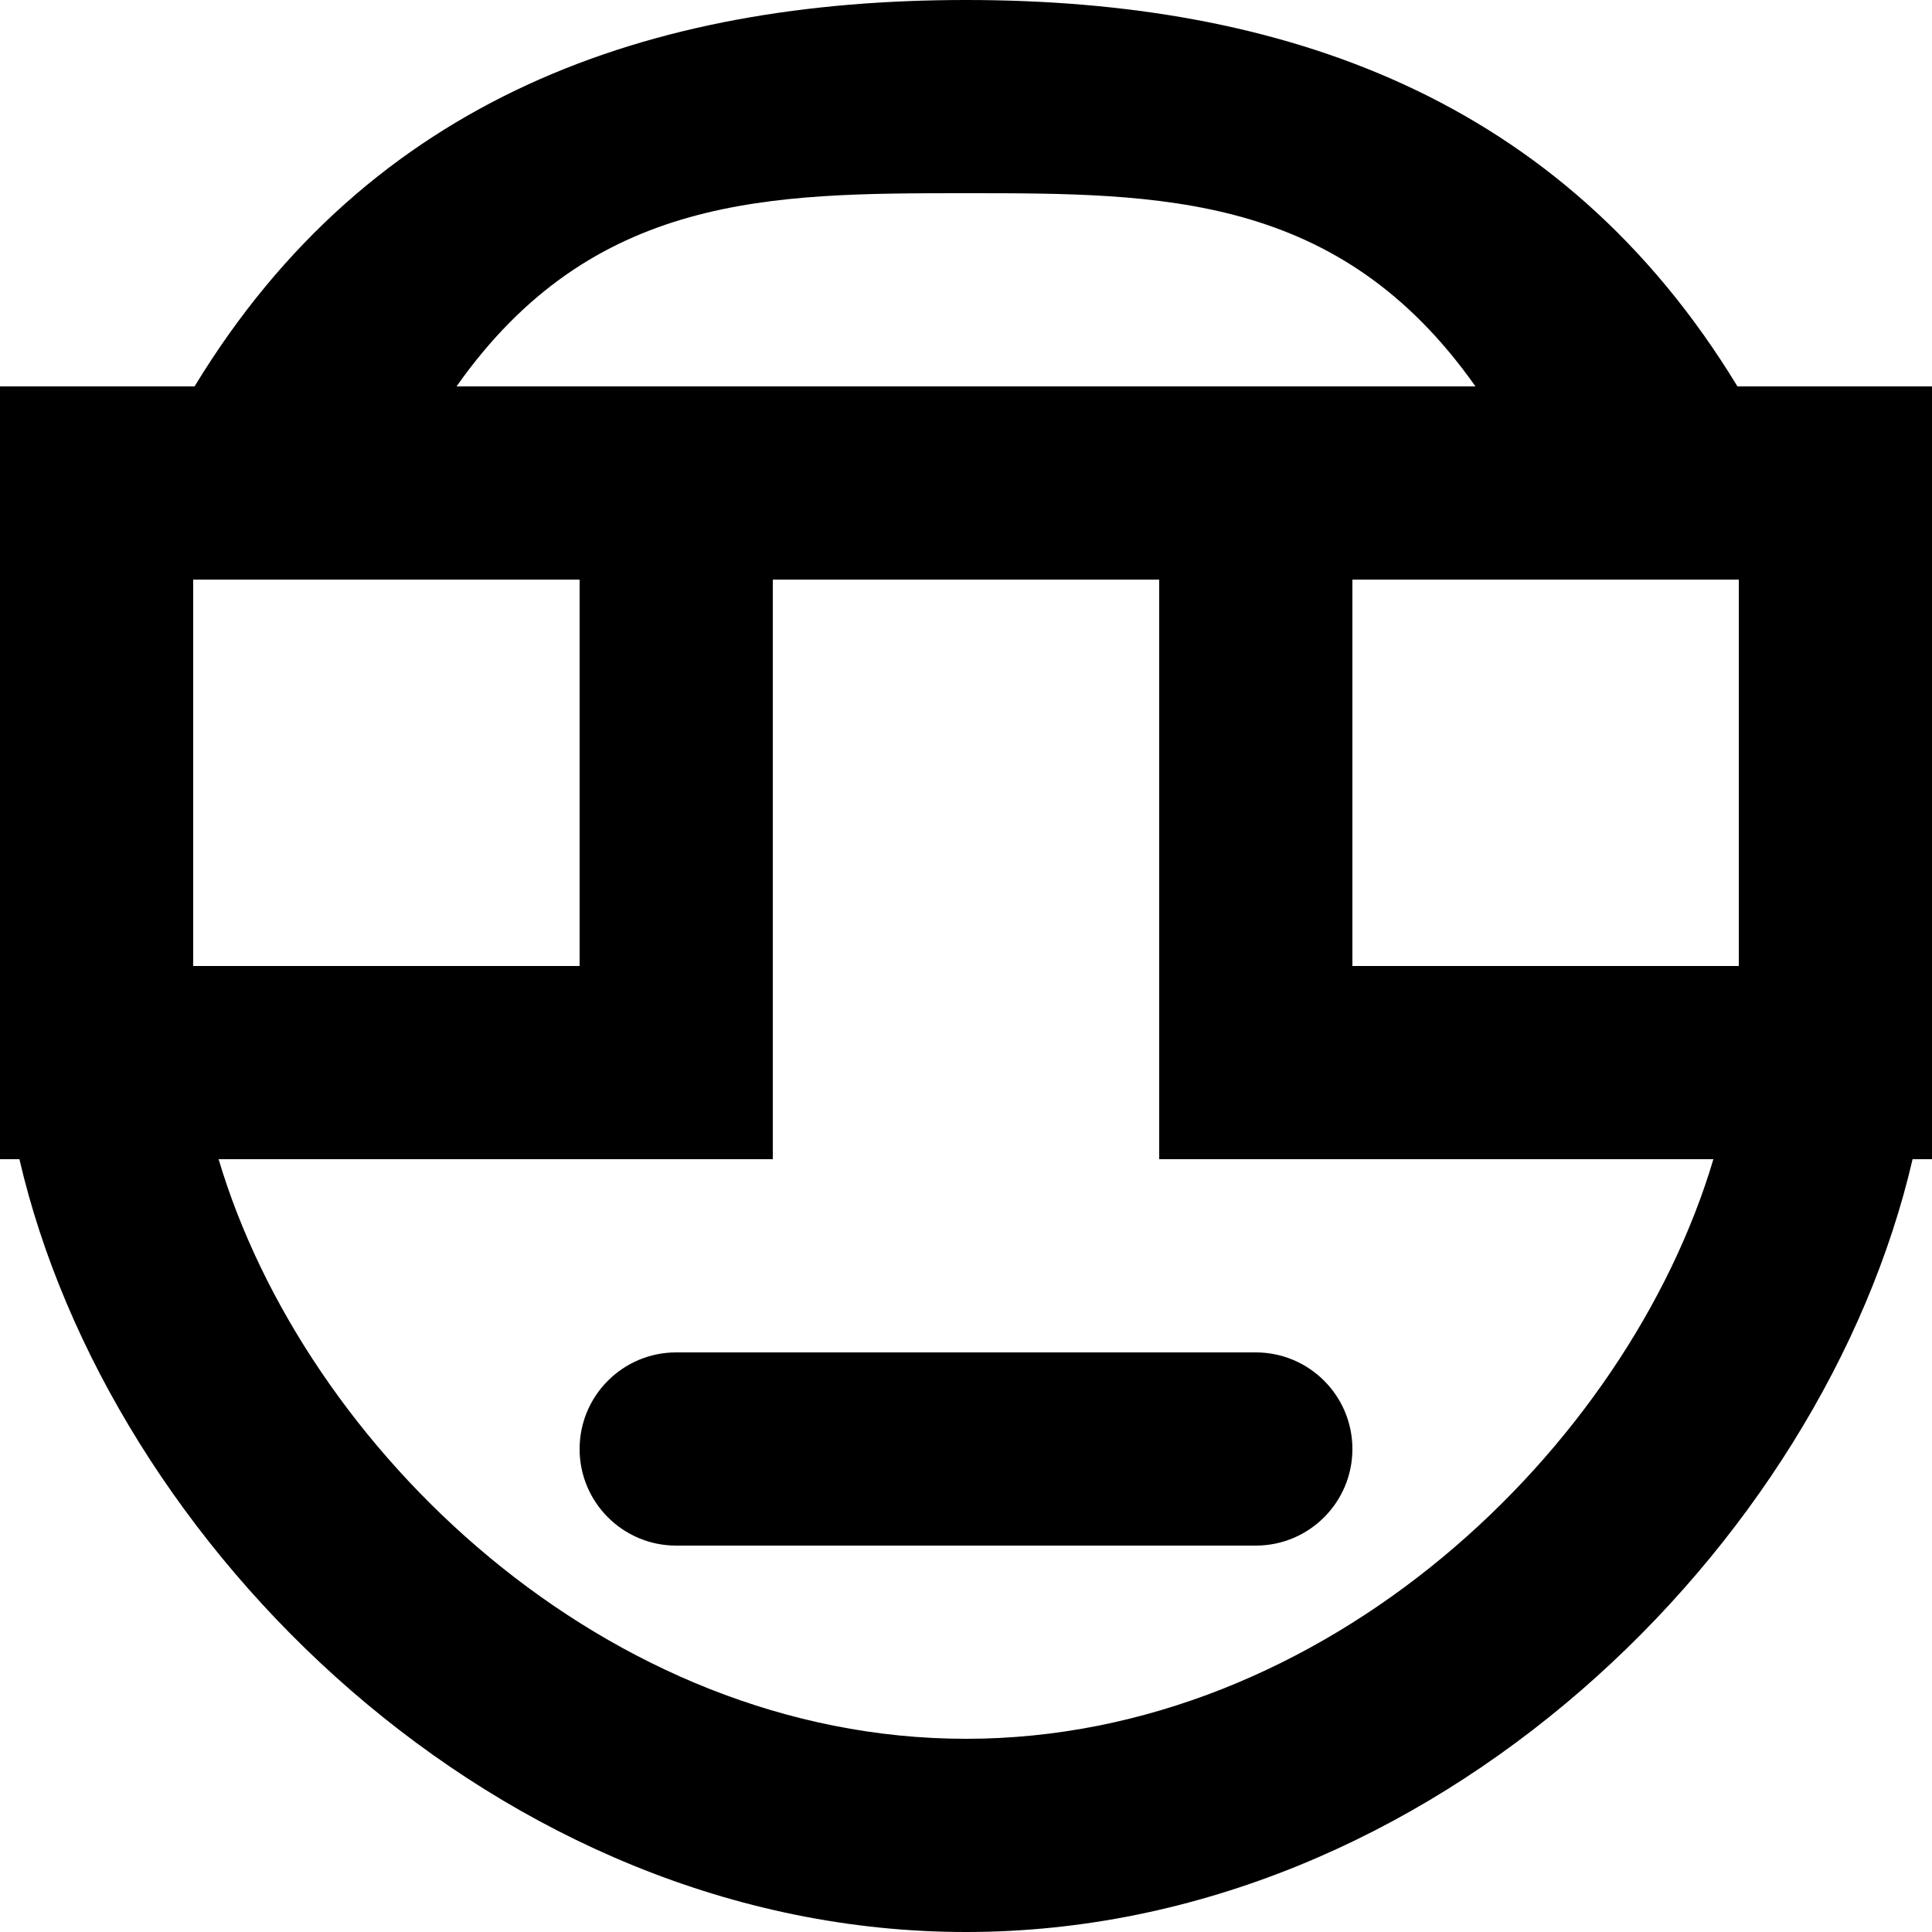
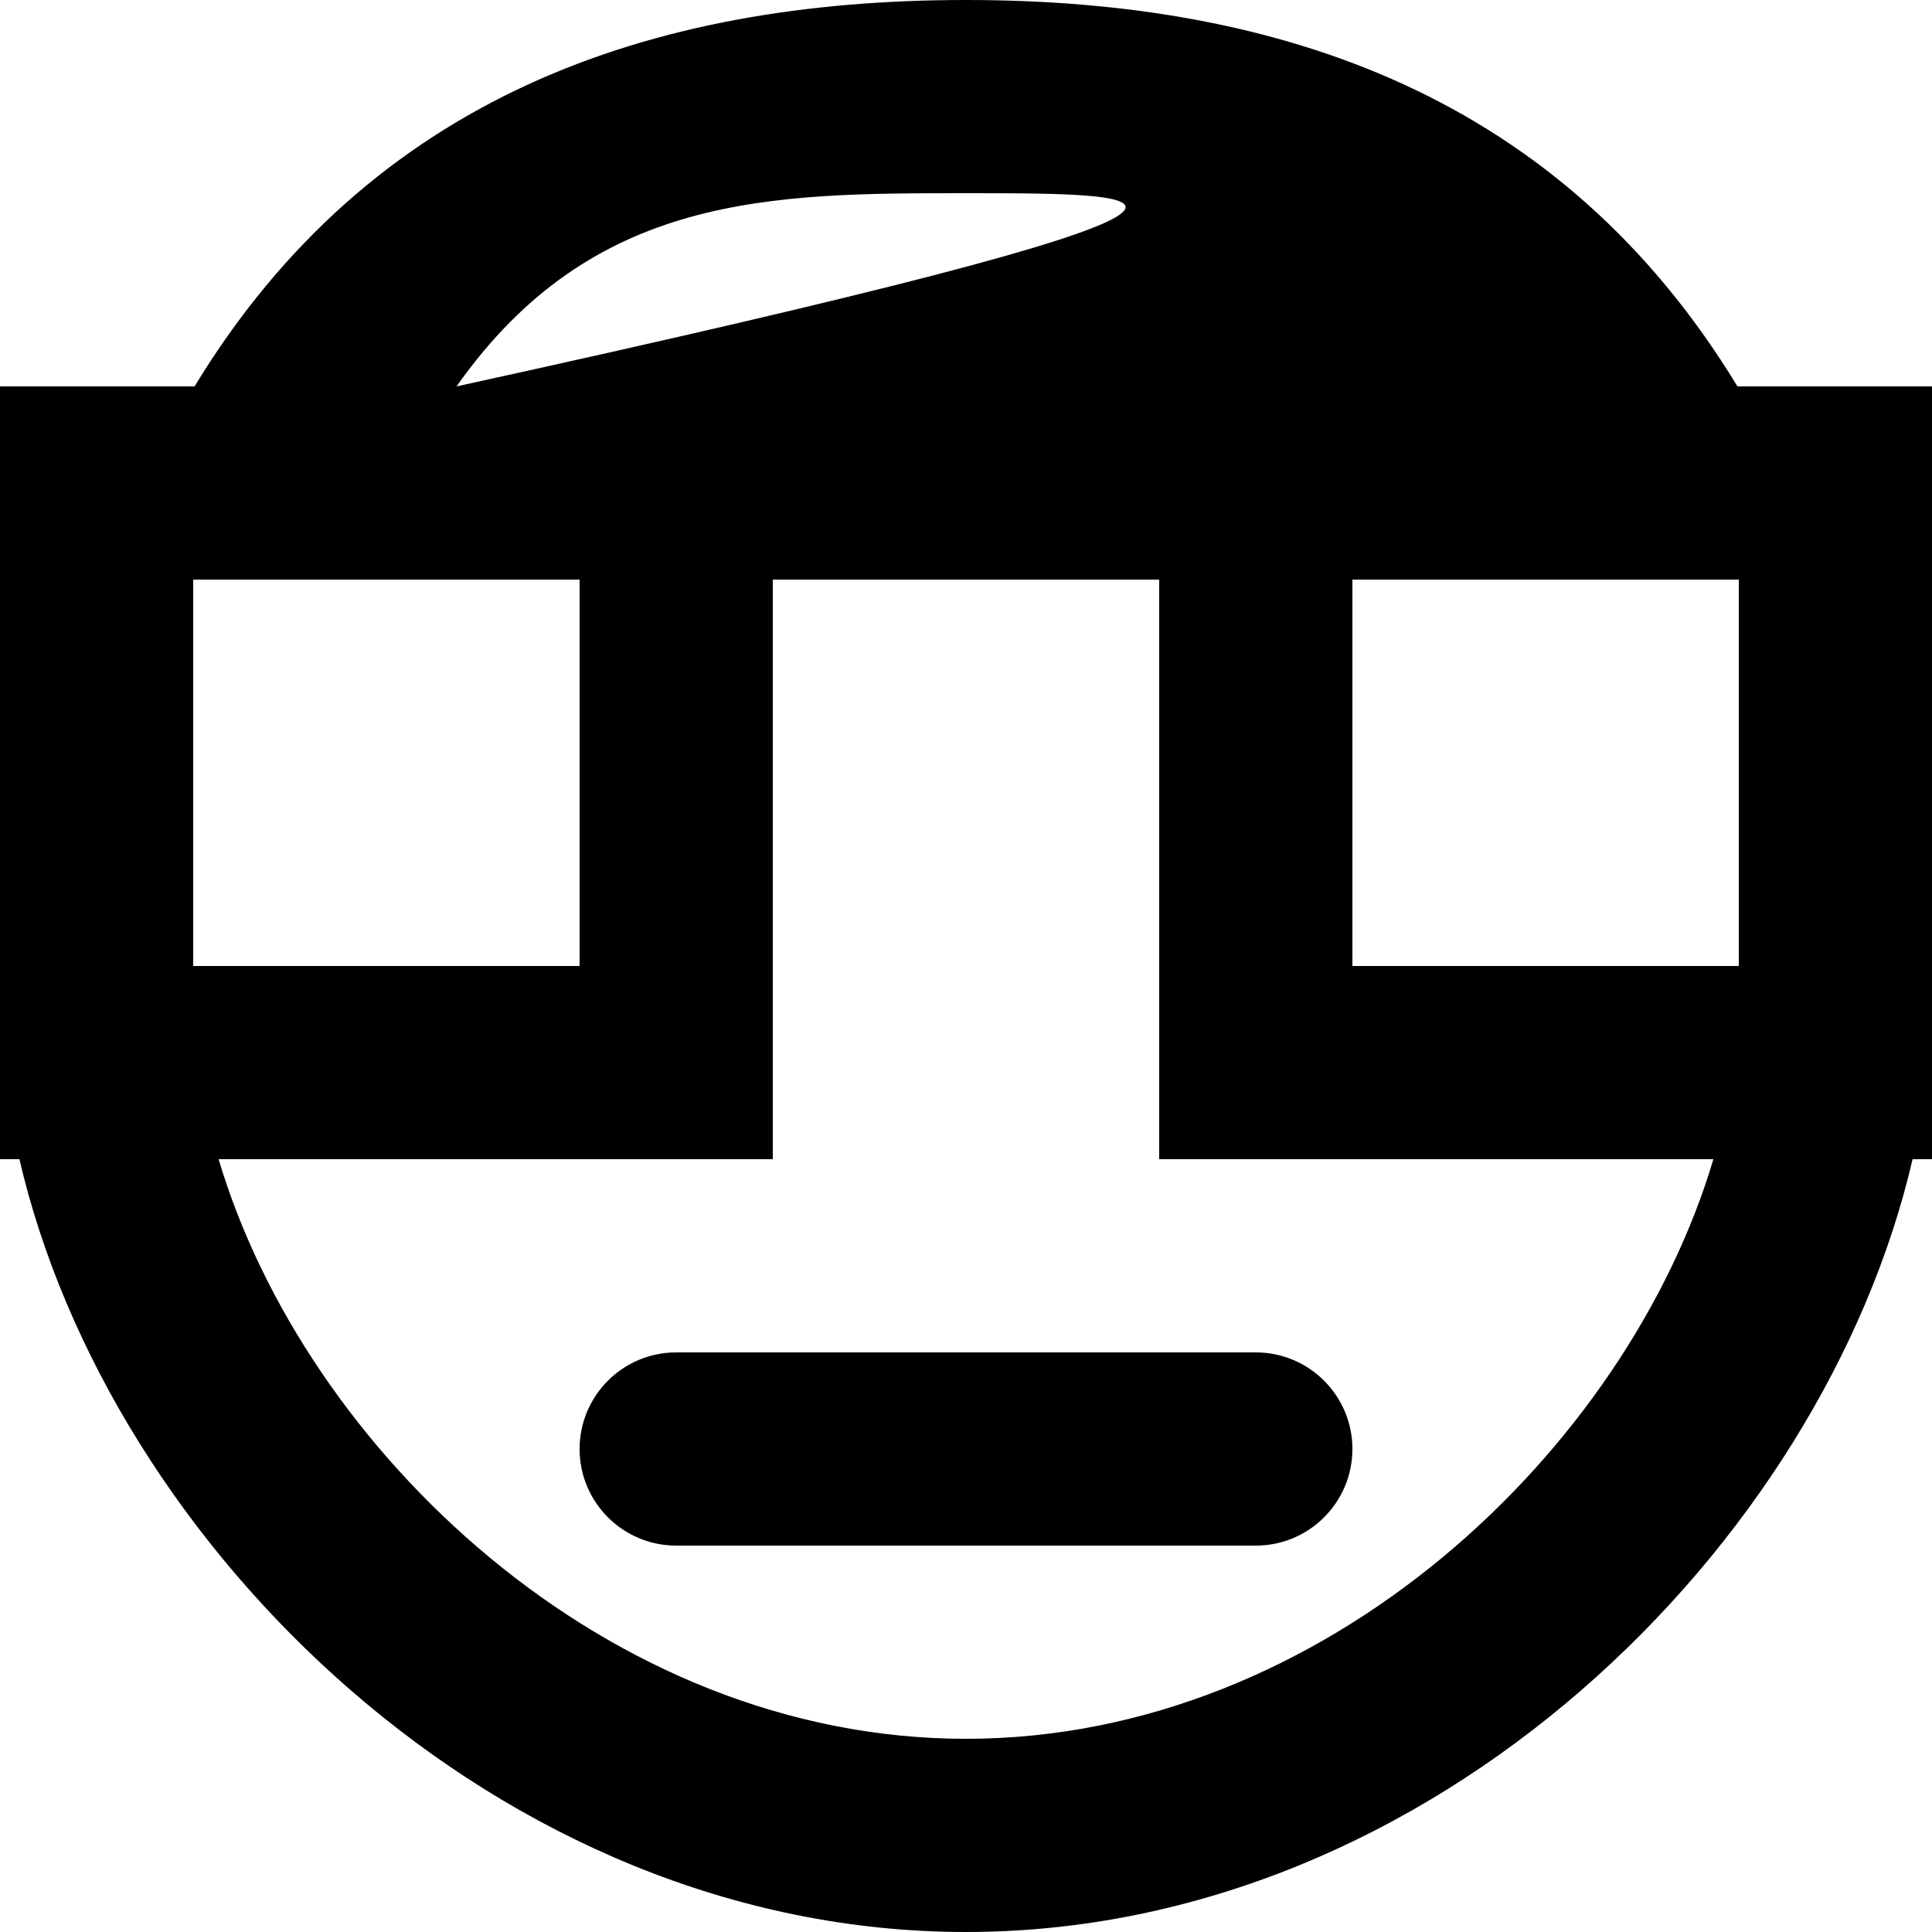
<svg xmlns="http://www.w3.org/2000/svg" width="800px" height="800px" viewBox="0 0 20 20" version="1.1">
  <title>emoji_neutral_circle [#562]</title>
  <desc>Created with Sketch.</desc>
  <defs>

</defs>
  <g id="Page-1" stroke="none" stroke-width="1" fill="none" fill-rule="evenodd">
    <g id="Dribbble-Light-Preview" transform="translate(-300, -5719)" fill="#000000">
      <g id="icons" transform="translate(56, 160)">
-         <path d="M258,5569 L262,5569 L262,5565 L258,5565 L258,5569 Z M261.737,5571 L256,5571 L256,5565 L252,5565 L252,5571 L246.263,5571 C247.155,5574 250.28,5577 254,5577 C257.72,5577 260.845,5574 261.737,5571 L261.737,5571 Z M246,5569 L250,5569 L250,5565 L246,5565 L246,5569 Z M248.726,5563 L259.274,5563 C257.864,5561 256.021,5561 254,5561 C251.979,5561 250.136,5561 248.726,5563 L248.726,5563 Z M264,5563 L264,5571 L263.799,5571 C262.872,5575 258.838,5579 254,5579 C249.162,5579 245.128,5575 244.201,5571 L244,5571 L244,5563 L246.014,5563 C247.838,5560 250.732,5559 254,5559 C257.268,5559 260.162,5560 261.986,5563 L264,5563 Z M251,5573 L257,5573 C257.552,5573 258,5573.448 258,5574 C258,5574.552 257.552,5575 257,5575 L251,5575 C250.448,5575 250,5574.552 250,5574 C250,5573.448 250.448,5573 251,5573 L251,5573 Z" id="emoji_neutral_circle-[#562]">
+         <path d="M258,5569 L262,5569 L262,5565 L258,5565 L258,5569 Z M261.737,5571 L256,5571 L256,5565 L252,5565 L252,5571 L246.263,5571 C247.155,5574 250.28,5577 254,5577 C257.72,5577 260.845,5574 261.737,5571 L261.737,5571 Z M246,5569 L250,5569 L250,5565 L246,5565 L246,5569 Z M248.726,5563 C257.864,5561 256.021,5561 254,5561 C251.979,5561 250.136,5561 248.726,5563 L248.726,5563 Z M264,5563 L264,5571 L263.799,5571 C262.872,5575 258.838,5579 254,5579 C249.162,5579 245.128,5575 244.201,5571 L244,5571 L244,5563 L246.014,5563 C247.838,5560 250.732,5559 254,5559 C257.268,5559 260.162,5560 261.986,5563 L264,5563 Z M251,5573 L257,5573 C257.552,5573 258,5573.448 258,5574 C258,5574.552 257.552,5575 257,5575 L251,5575 C250.448,5575 250,5574.552 250,5574 C250,5573.448 250.448,5573 251,5573 L251,5573 Z" id="emoji_neutral_circle-[#562]">

</path>
      </g>
    </g>
  </g>
</svg>